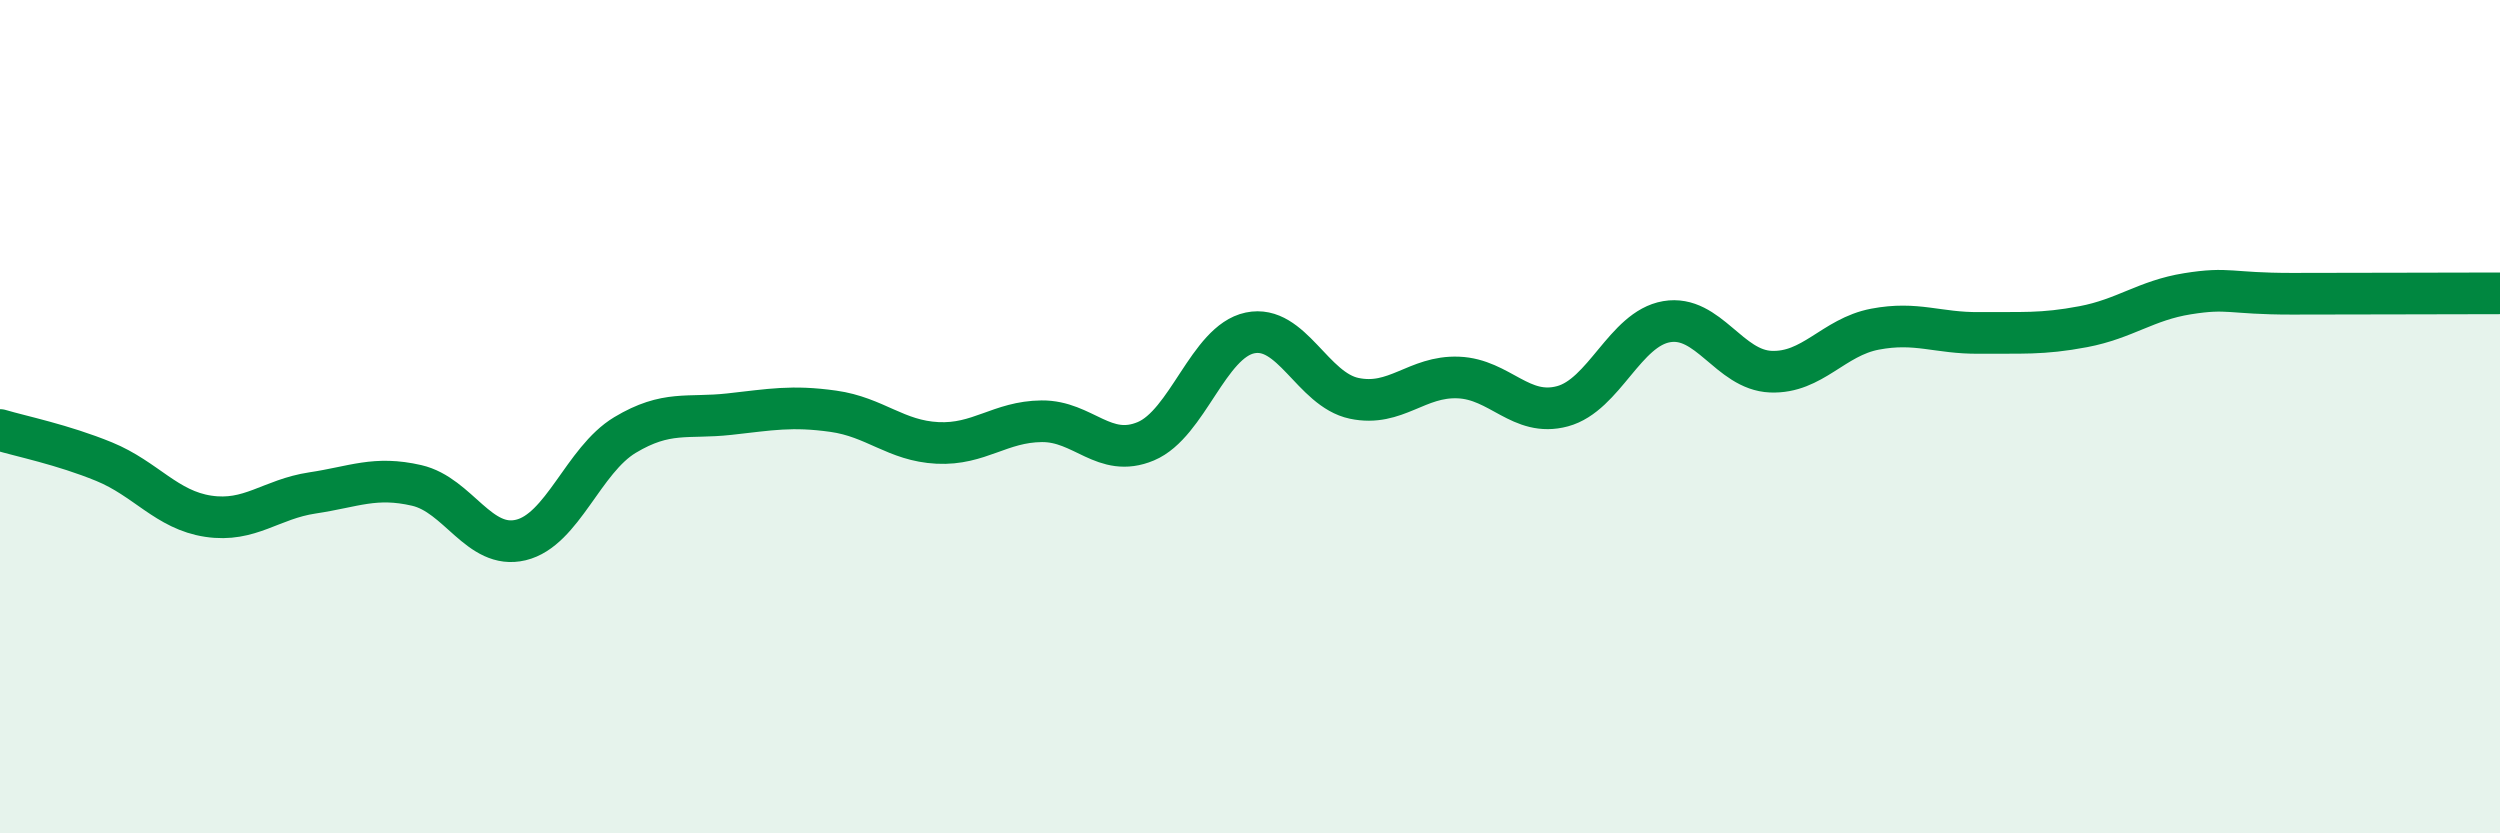
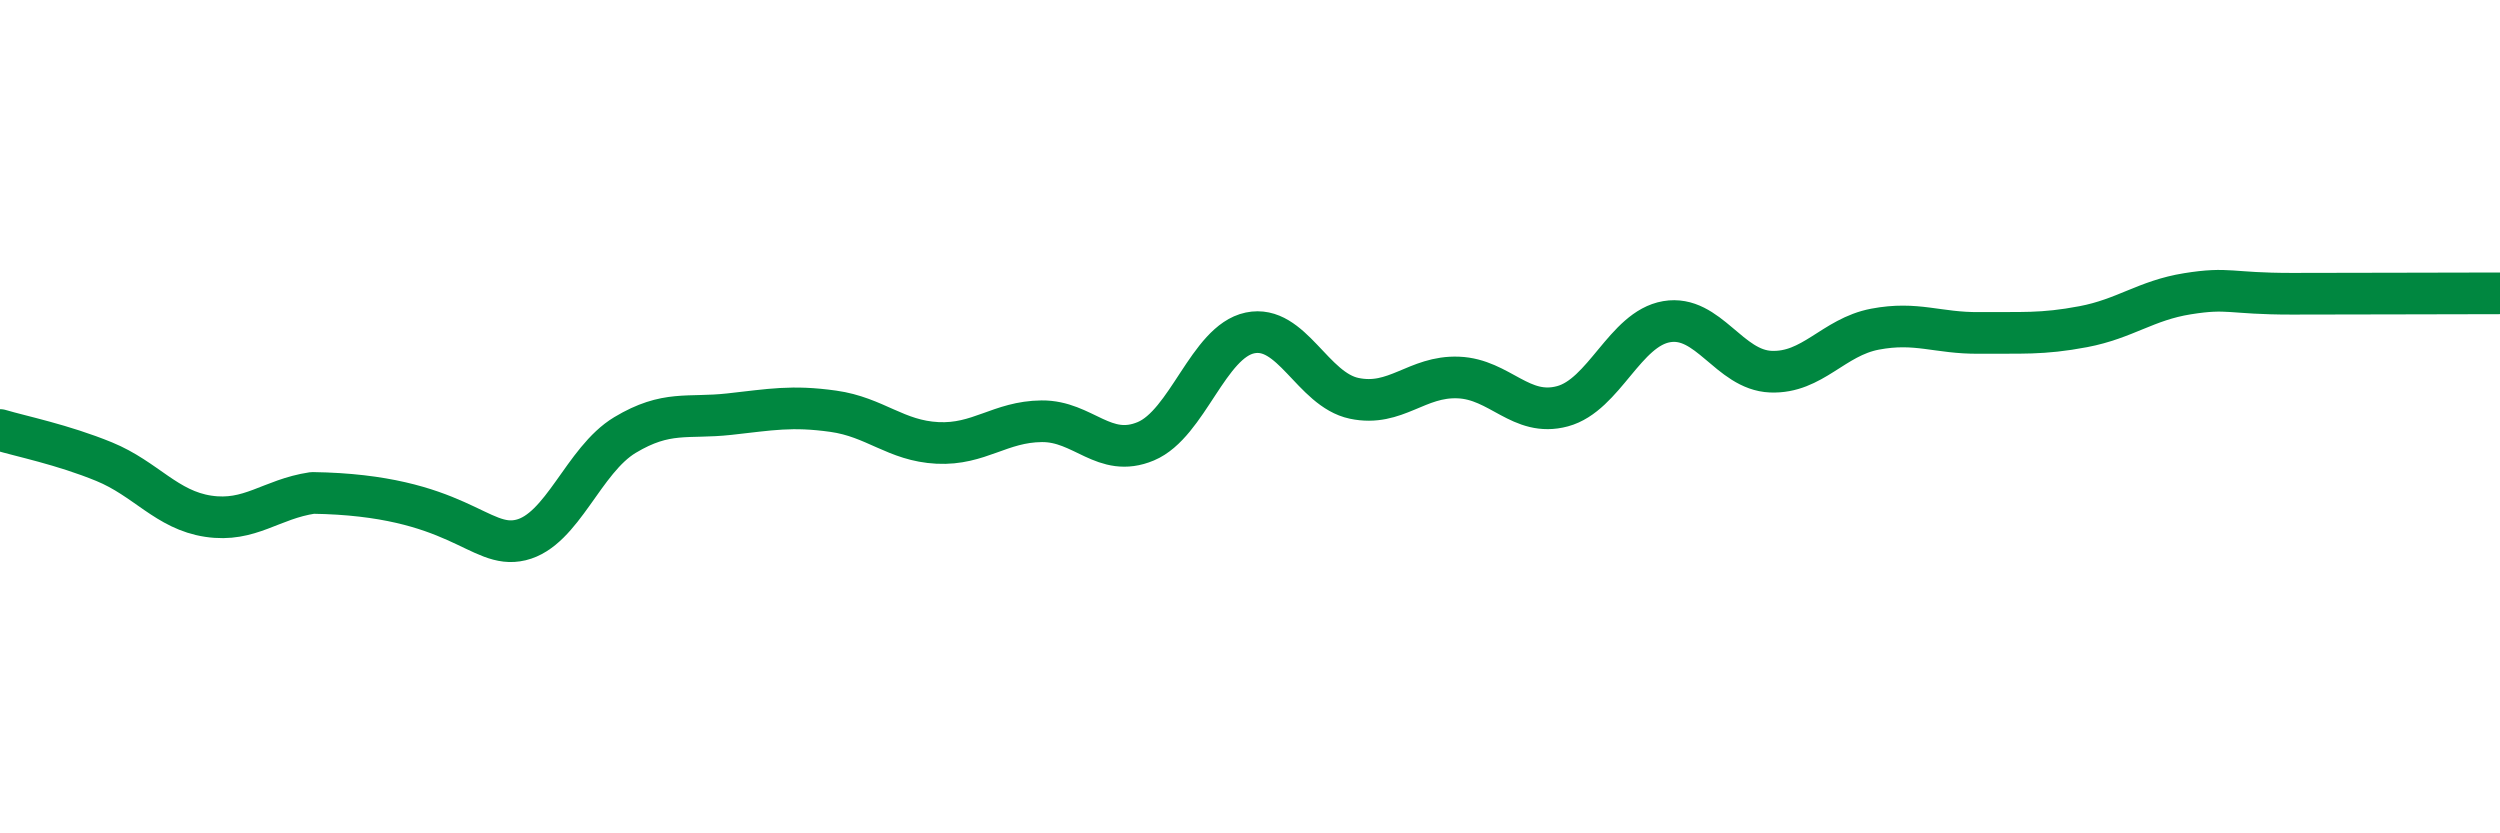
<svg xmlns="http://www.w3.org/2000/svg" width="60" height="20" viewBox="0 0 60 20">
-   <path d="M 0,10.32 C 0.5,10.47 1.5,10.67 2.5,11.08 C 3.5,11.49 4,12.24 5,12.39 C 6,12.54 6.5,11.98 7.5,11.83 C 8.5,11.68 9,11.42 10,11.65 C 11,11.88 11.5,13.2 12.5,12.96 C 13.5,12.72 14,11.04 15,10.44 C 16,9.84 16.5,10.05 17.5,9.94 C 18.5,9.83 19,9.73 20,9.87 C 21,10.01 21.5,10.58 22.5,10.63 C 23.5,10.68 24,10.12 25,10.11 C 26,10.1 26.5,11.01 27.5,10.59 C 28.5,10.17 29,8.2 30,7.99 C 31,7.78 31.5,9.35 32.5,9.56 C 33.5,9.77 34,9.02 35,9.06 C 36,9.1 36.5,10.02 37.5,9.75 C 38.5,9.48 39,7.89 40,7.72 C 41,7.55 41.5,8.88 42.5,8.92 C 43.5,8.96 44,8.09 45,7.9 C 46,7.71 46.5,8 47.5,7.99 C 48.5,7.98 49,8.03 50,7.84 C 51,7.65 51.5,7.21 52.5,7.05 C 53.5,6.89 53.5,7.05 55,7.05 C 56.5,7.05 59,7.04 60,7.04L60 20L0 20Z" fill="#008740" opacity="0.1" stroke-linecap="round" stroke-linejoin="round" />
-   <path d="M 0,10.32 C 0.5,10.47 1.5,10.67 2.5,11.08 C 3.5,11.49 4,12.24 5,12.39 C 6,12.54 6.5,11.98 7.5,11.83 C 8.5,11.68 9,11.42 10,11.65 C 11,11.88 11.5,13.2 12.5,12.96 C 13.5,12.72 14,11.04 15,10.44 C 16,9.84 16.5,10.05 17.5,9.94 C 18.5,9.83 19,9.73 20,9.87 C 21,10.01 21.5,10.58 22.5,10.63 C 23.5,10.68 24,10.12 25,10.11 C 26,10.1 26.5,11.01 27.5,10.59 C 28.5,10.17 29,8.2 30,7.99 C 31,7.78 31.5,9.35 32.5,9.56 C 33.5,9.77 34,9.02 35,9.06 C 36,9.1 36.5,10.02 37.5,9.75 C 38.5,9.48 39,7.89 40,7.72 C 41,7.55 41.5,8.88 42.5,8.92 C 43.5,8.96 44,8.09 45,7.9 C 46,7.71 46.5,8 47.5,7.99 C 48.5,7.98 49,8.03 50,7.84 C 51,7.65 51.5,7.21 52.5,7.05 C 53.5,6.89 53.5,7.05 55,7.05 C 56.5,7.05 59,7.04 60,7.04" stroke="#008740" stroke-width="1" fill="none" stroke-linecap="round" stroke-linejoin="round" />
+   <path d="M 0,10.32 C 0.5,10.47 1.5,10.67 2.5,11.08 C 3.5,11.49 4,12.24 5,12.39 C 6,12.54 6.5,11.98 7.5,11.83 C 11,11.88 11.5,13.2 12.5,12.96 C 13.5,12.72 14,11.04 15,10.44 C 16,9.84 16.5,10.05 17.5,9.94 C 18.5,9.83 19,9.73 20,9.87 C 21,10.01 21.5,10.58 22.5,10.63 C 23.5,10.68 24,10.12 25,10.11 C 26,10.1 26.5,11.01 27.5,10.59 C 28.5,10.17 29,8.2 30,7.99 C 31,7.78 31.5,9.35 32.5,9.56 C 33.5,9.77 34,9.02 35,9.06 C 36,9.1 36.5,10.02 37.5,9.75 C 38.5,9.48 39,7.89 40,7.72 C 41,7.55 41.5,8.88 42.5,8.92 C 43.5,8.96 44,8.09 45,7.9 C 46,7.71 46.5,8 47.5,7.99 C 48.5,7.98 49,8.03 50,7.84 C 51,7.65 51.5,7.21 52.5,7.05 C 53.5,6.89 53.5,7.05 55,7.05 C 56.5,7.05 59,7.04 60,7.04" stroke="#008740" stroke-width="1" fill="none" stroke-linecap="round" stroke-linejoin="round" />
</svg>